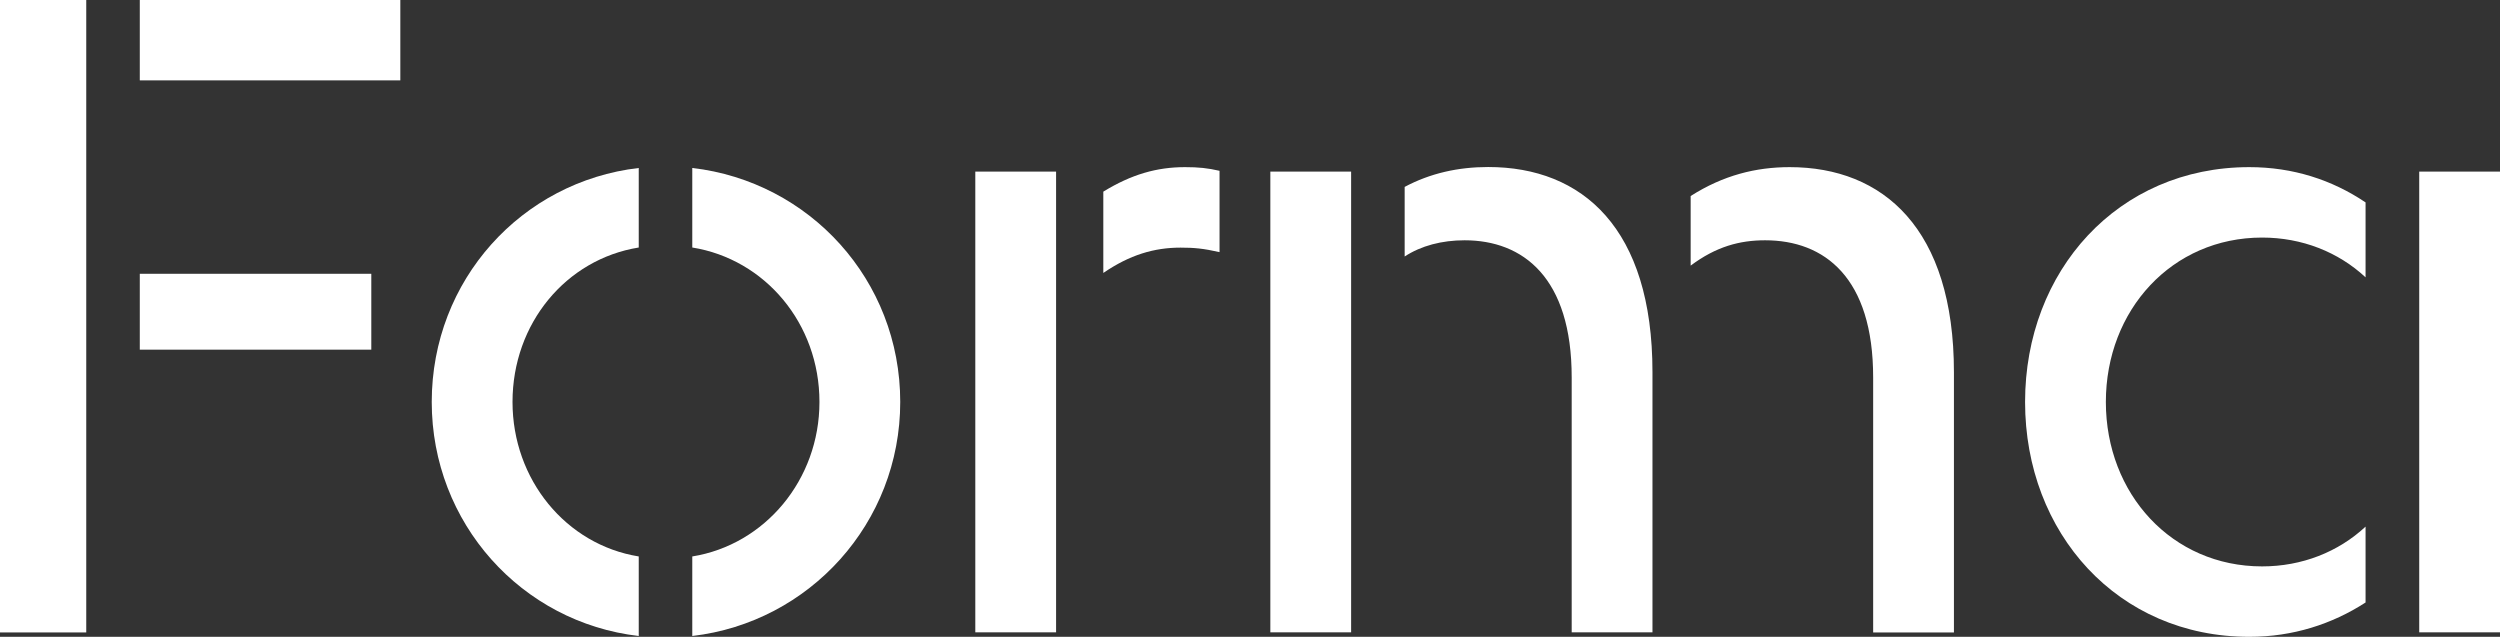
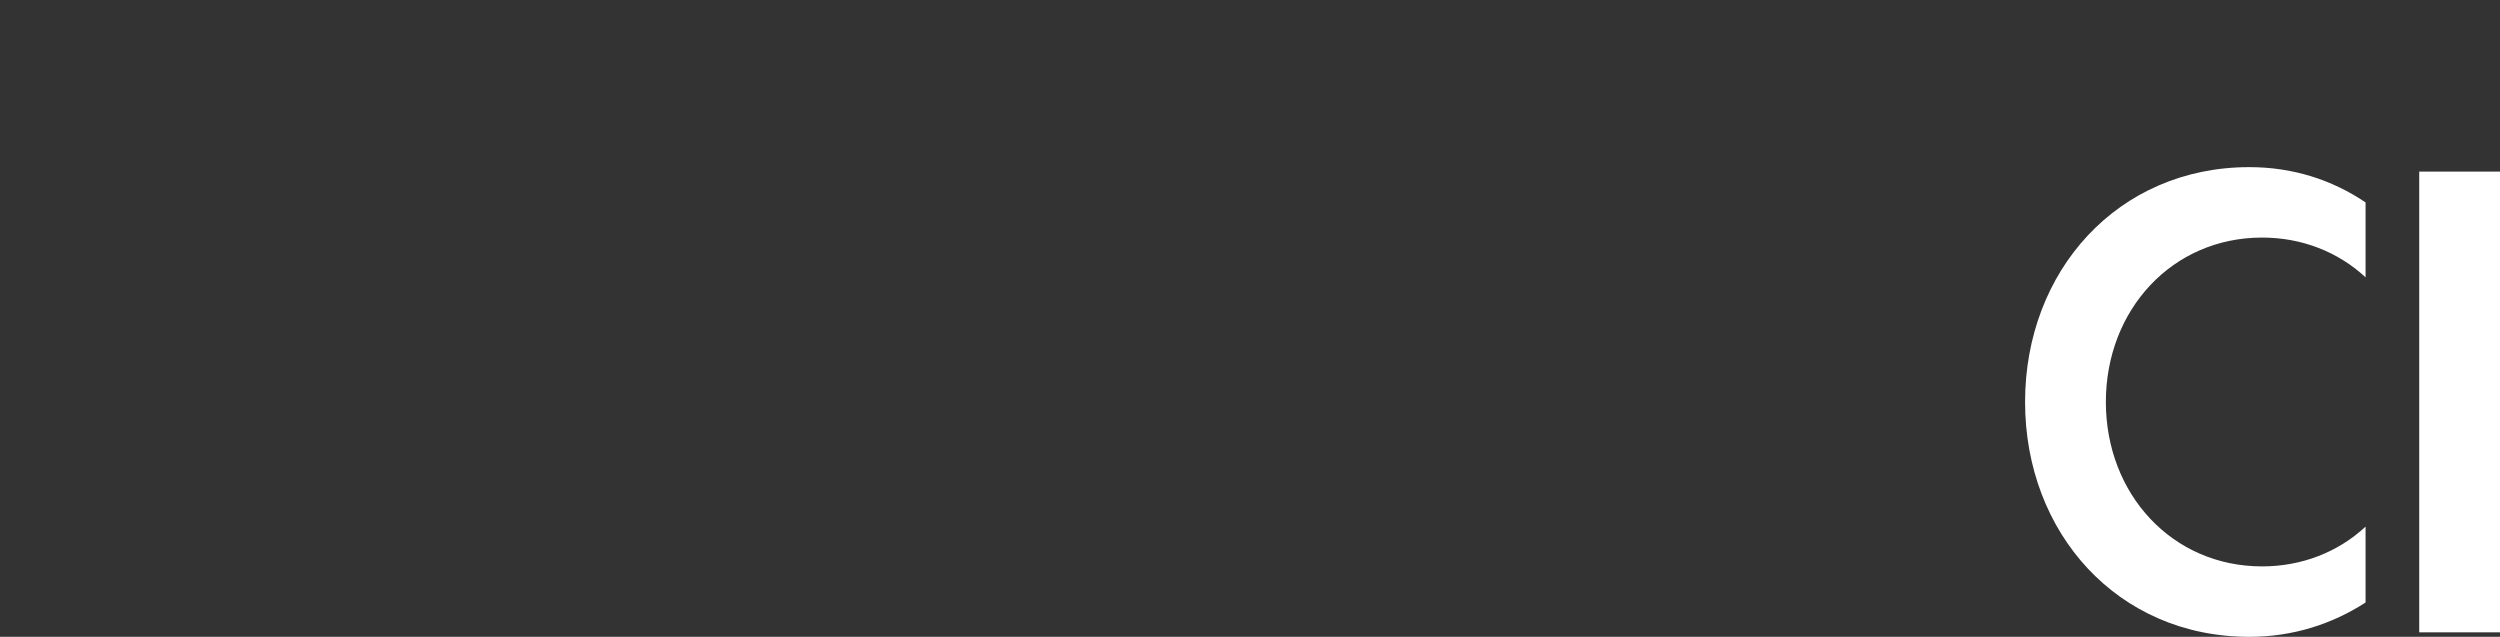
<svg xmlns="http://www.w3.org/2000/svg" width="793" height="202" viewBox="0 0 793 202" fill="none">
  <rect x="0" y="0" width="793" height="202" fill="#333333" stroke="none" />
-   <path d="M0 0H27.359V200.611H0V0ZM44.341 0H126.984V25.494H44.341V0ZM44.341 86.845H117.776V110.912H44.341V86.845Z" fill="white" />
-   <path d="M136.947 127.508C136.947 88.835 165.476 57.596 202.609 53.278V78.51C179.551 82.227 162.57 102.577 162.57 127.508C162.57 152.138 179.551 172.789 202.609 176.506V201.737C165.438 197.457 136.947 165.918 136.947 127.508ZM259.931 127.508C259.931 102.577 242.647 82.227 219.59 78.51V53.278C256.761 57.596 285.554 88.797 285.554 127.508C285.554 165.918 256.761 197.419 219.59 201.737V176.506C242.647 172.789 259.931 152.176 259.931 127.508Z" fill="white" />
-   <path d="M309.366 54.442H334.989V200.573H309.366V54.442ZM375.896 53.016C380.198 53.016 383.103 53.316 386.839 54.18V79.974C381.669 78.81 378.764 78.547 374.462 78.547C366.122 78.547 358.348 80.838 349.971 86.582V60.788C358.914 55.306 366.952 53.016 375.896 53.016Z" fill="white" />
-   <path d="M402.953 54.442H428.576V200.573H402.953V54.442ZM464.577 76.219C457.369 76.219 450.765 77.947 445.558 81.363V59.286C453.633 54.968 462.539 52.978 472.049 52.978C502.012 52.978 524.163 72.465 524.163 118.046V200.573H498.54V119.773C498.578 87.972 483.03 76.219 464.577 76.219ZM559.9 76.219C551.824 76.219 544.353 78.209 536.277 84.254V62.177C546.655 55.569 557.032 53.016 567.674 53.016C597.335 53.016 619.788 72.502 619.788 118.084V200.611H594.165V119.811C594.203 87.971 578.655 76.219 559.9 76.219Z" fill="white" />
  <path d="M642.355 127.508C642.355 85.944 671.752 53.016 713.489 53.016C727.3 53.016 739.716 57.033 750.358 64.204V87.971C741.716 79.936 730.206 75.356 717.527 75.356C688.998 75.356 667.978 98.297 667.978 127.508C667.978 156.719 688.998 179.66 717.527 179.66C730.206 179.66 741.716 175.079 750.358 167.044V191.111C739.716 197.982 727.3 202 713.489 202C671.752 202.037 642.355 169.072 642.355 127.508ZM767.377 54.442H793V200.573H767.377V54.442Z" fill="white" />
</svg>